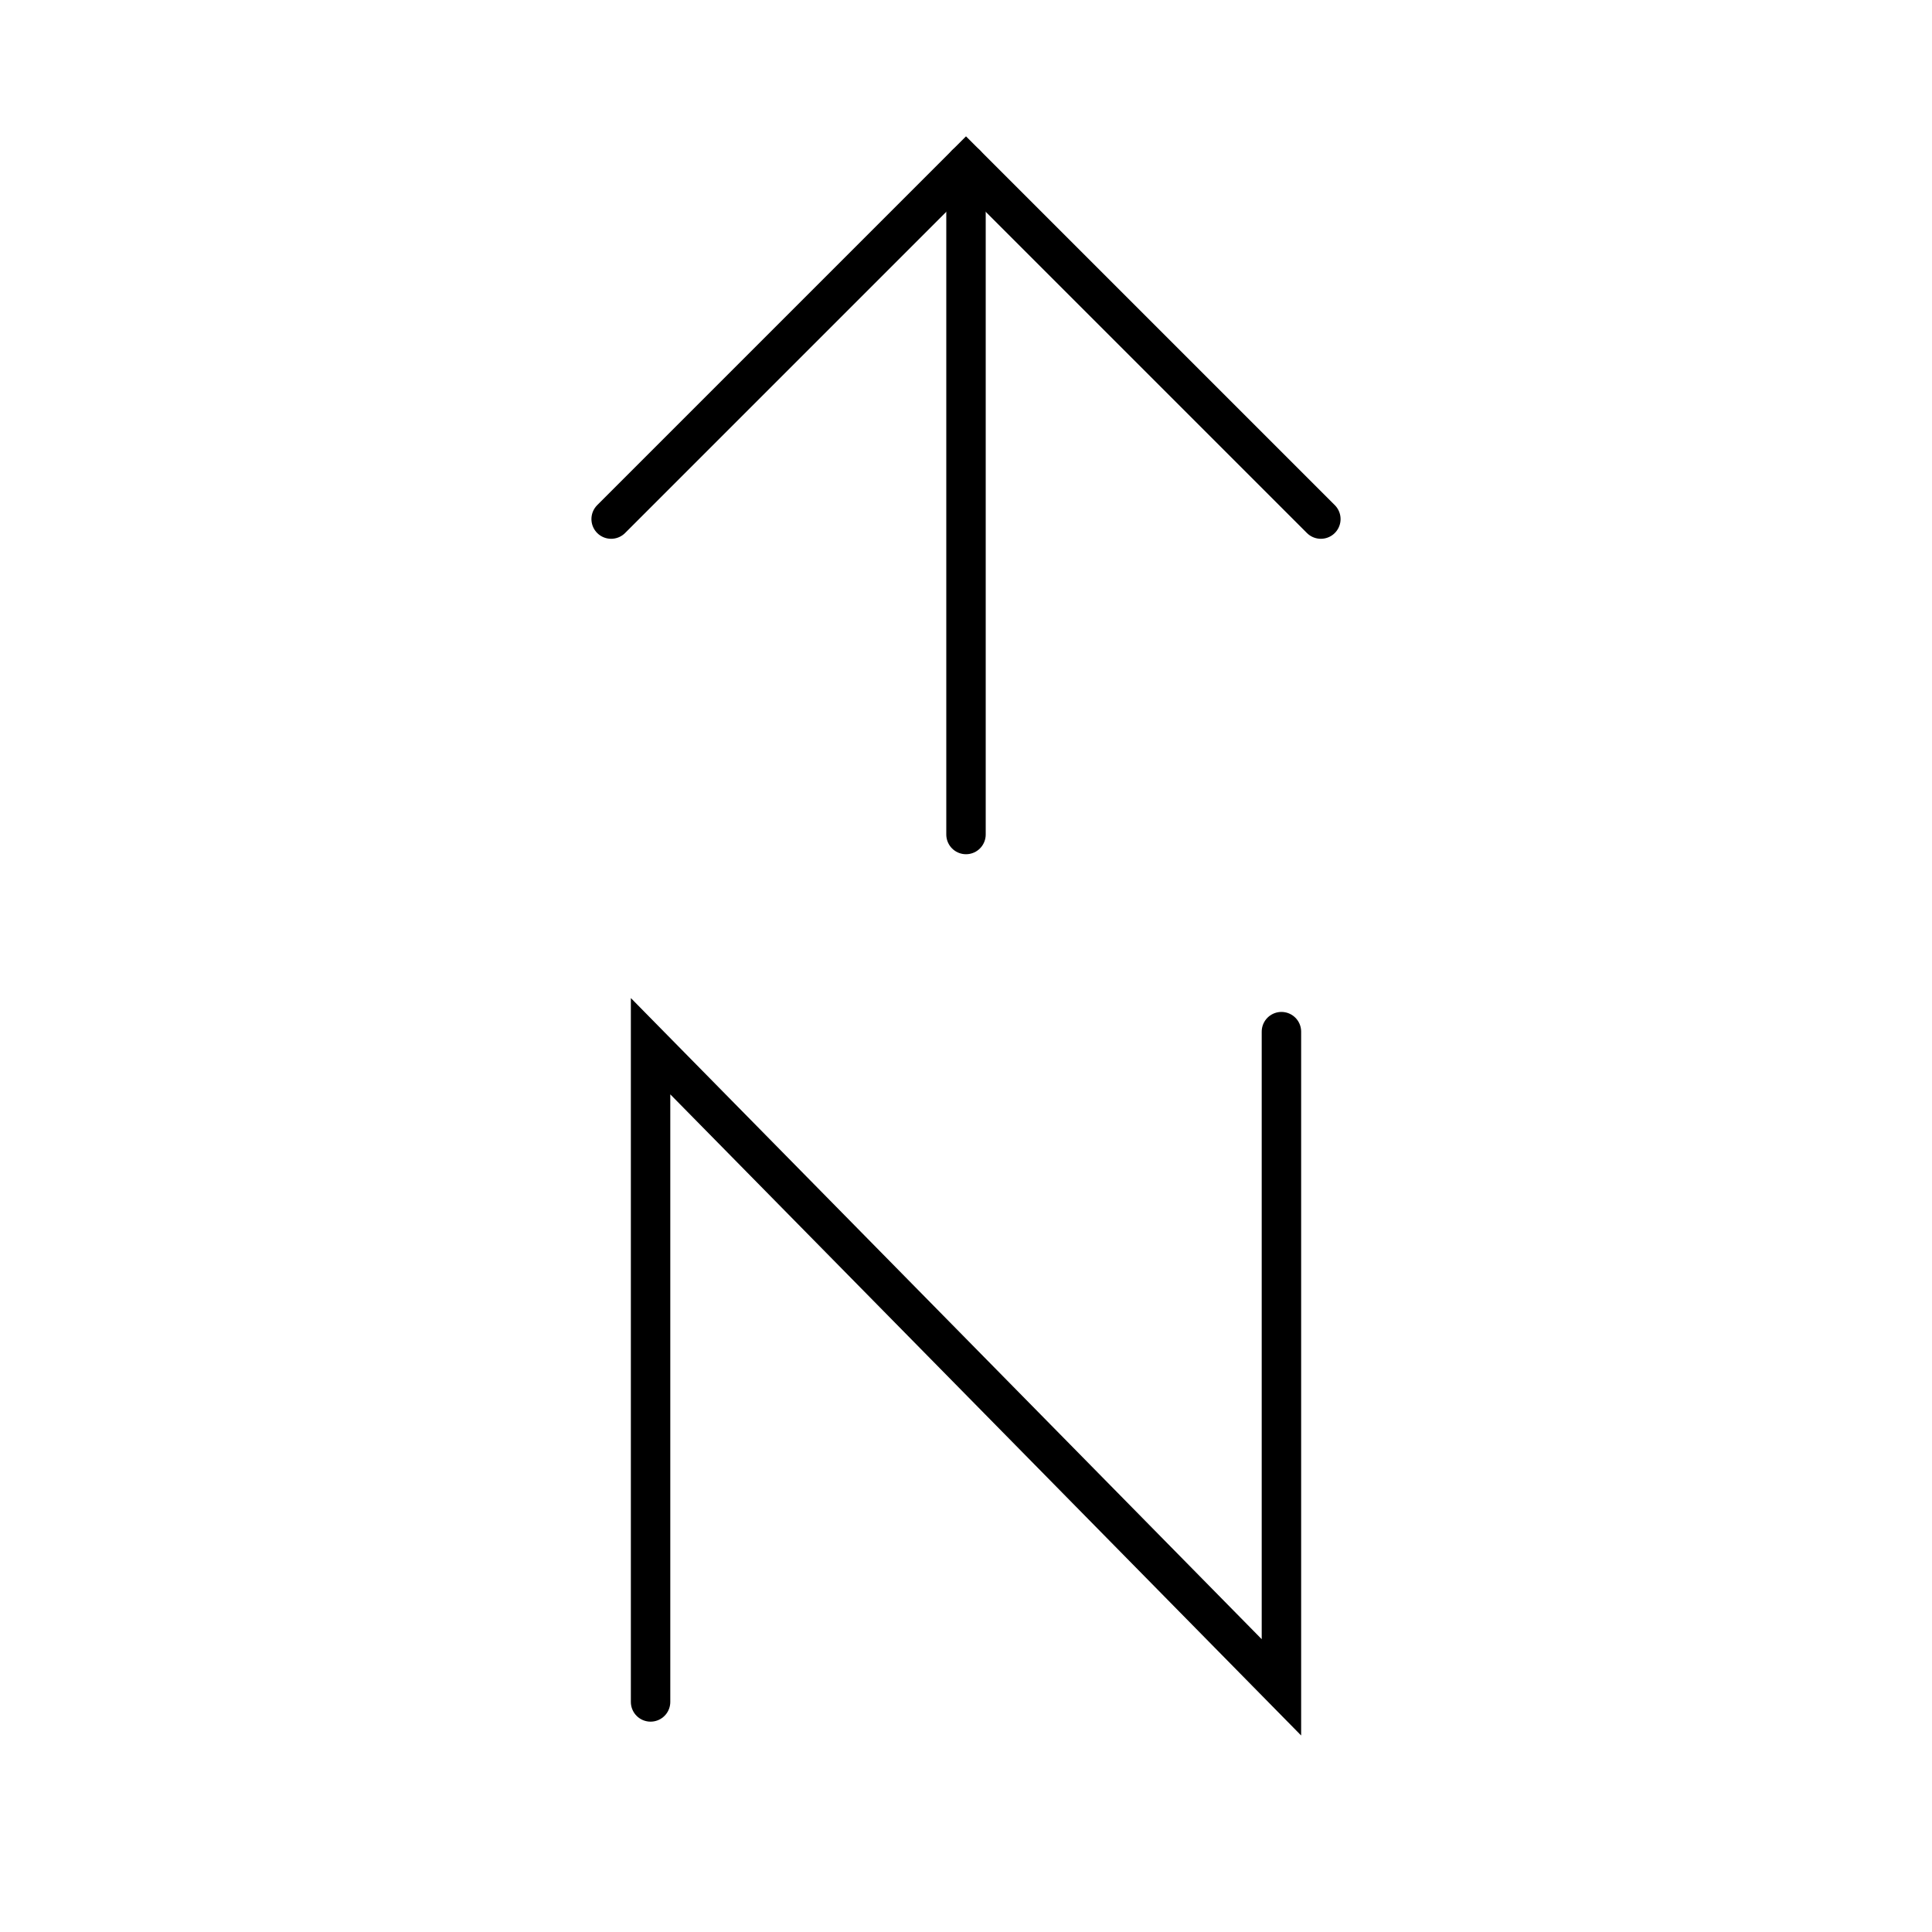
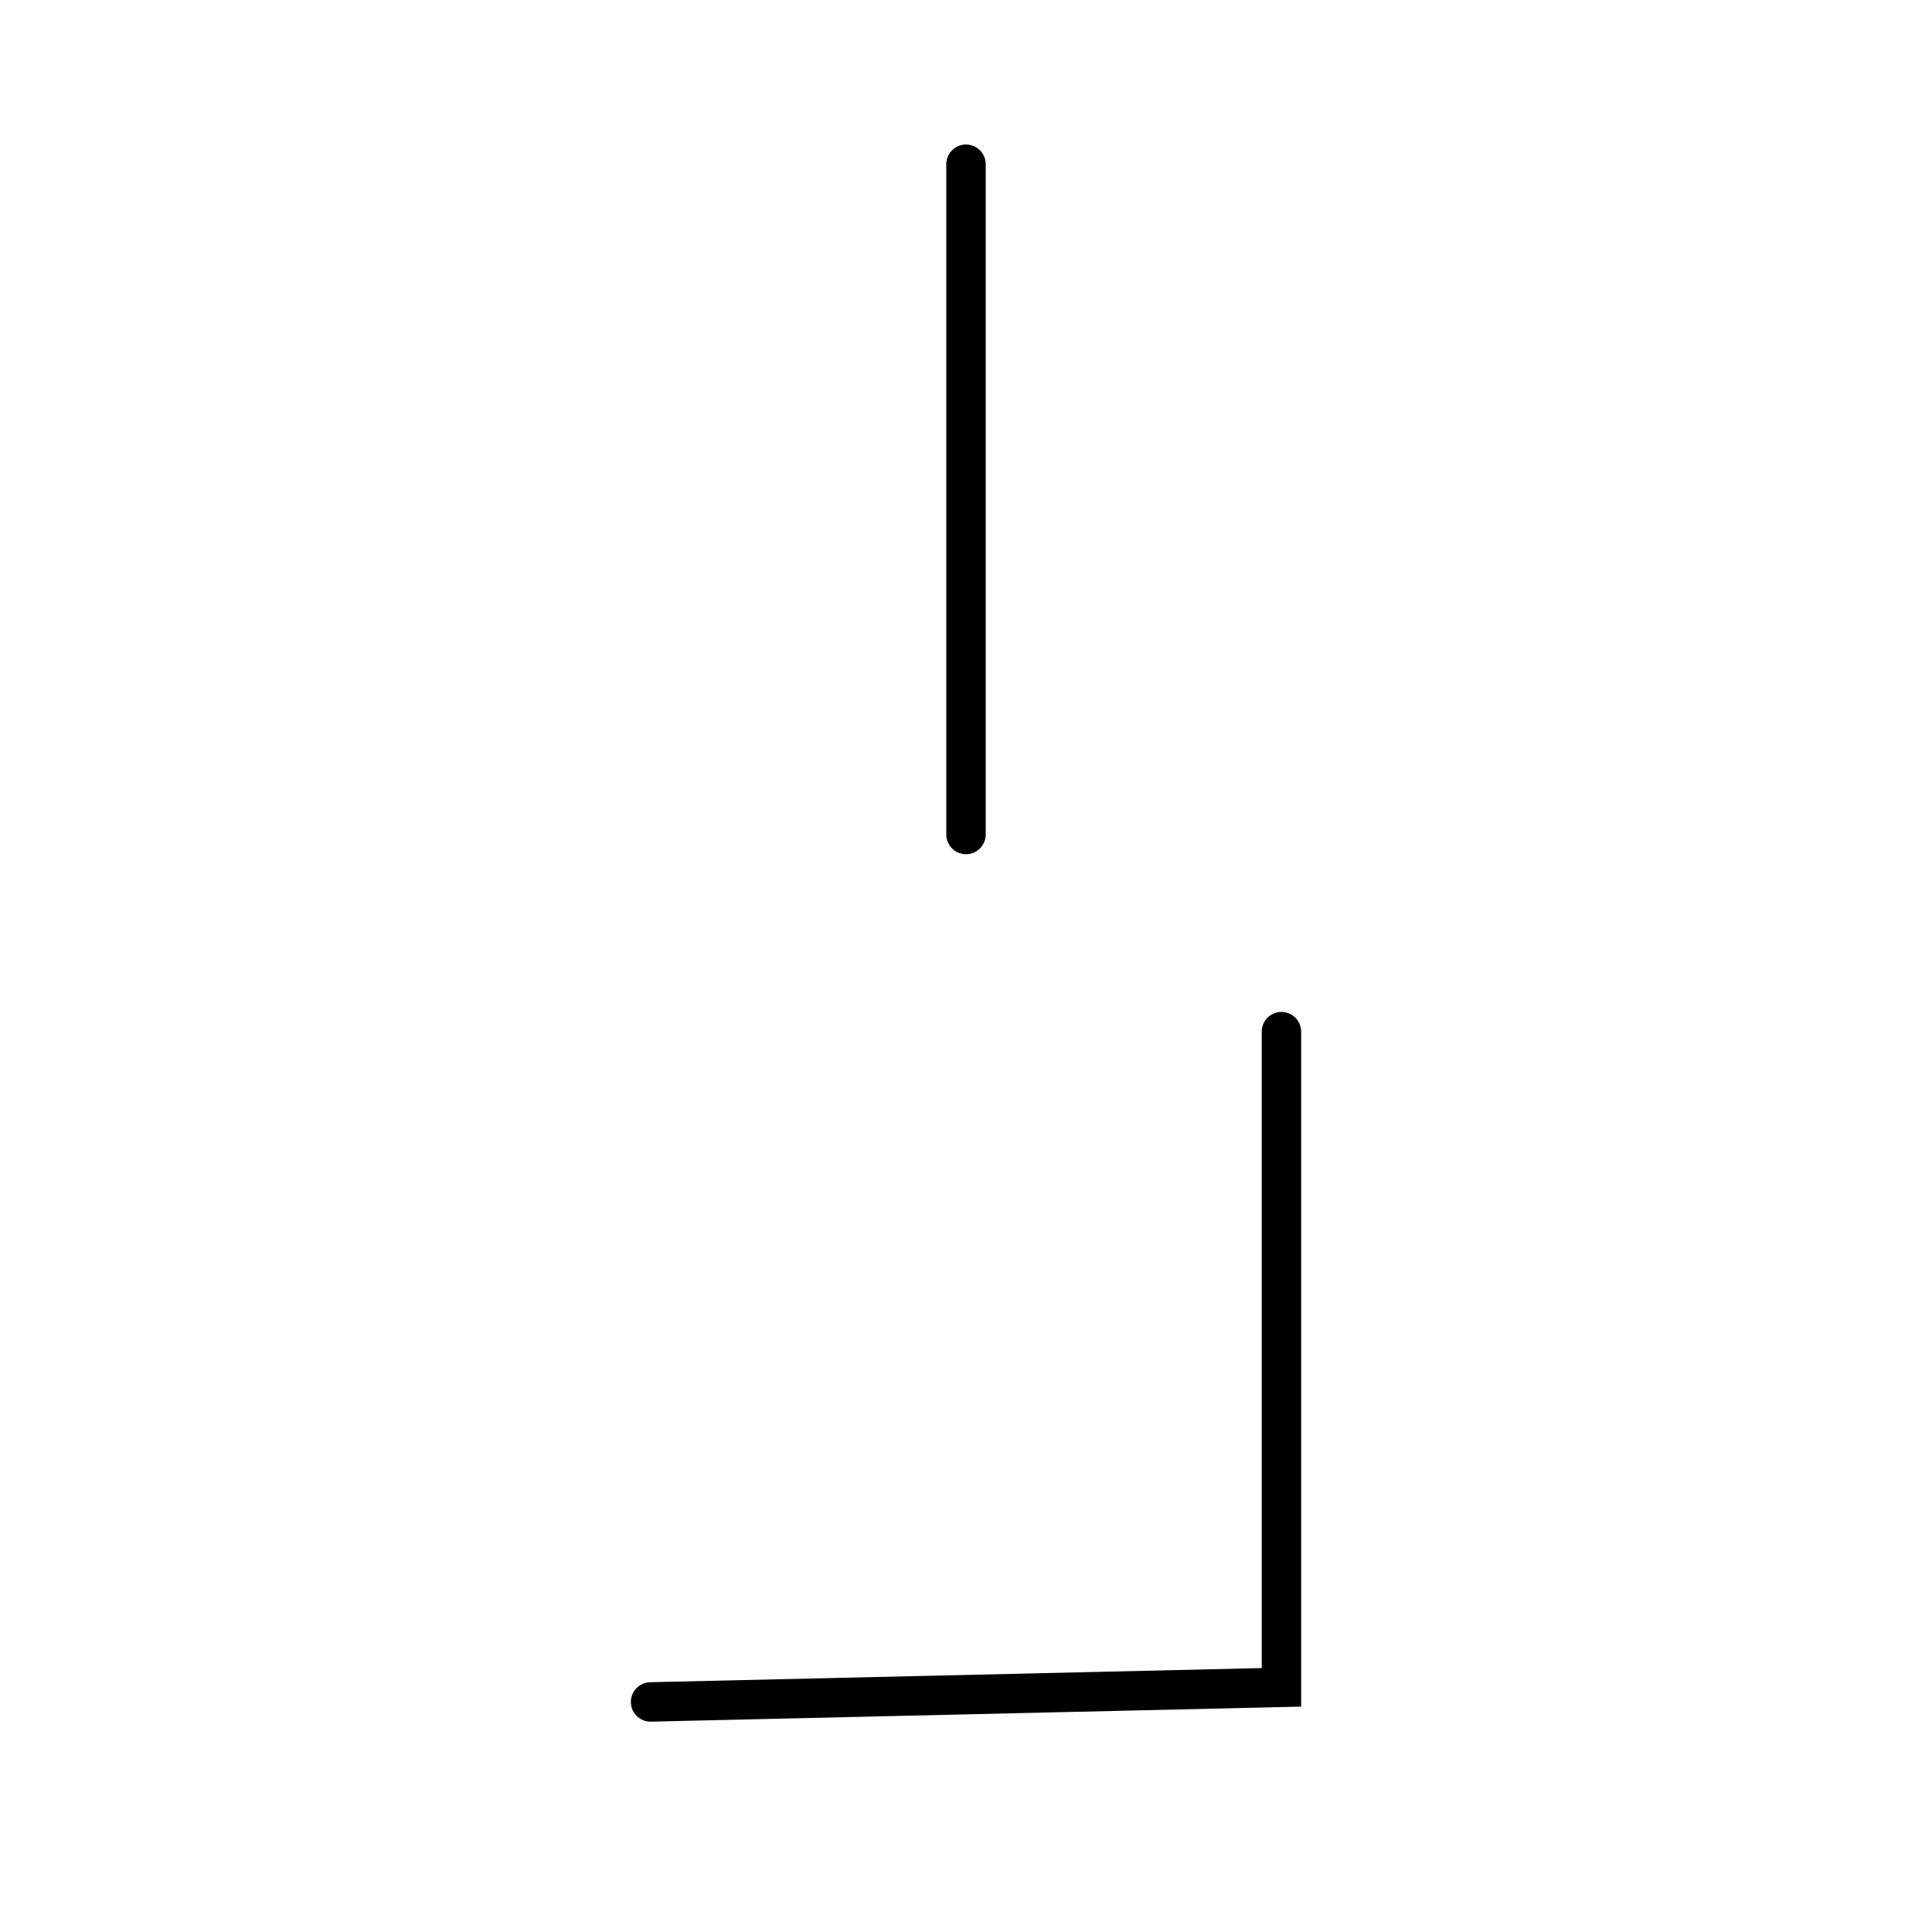
<svg xmlns="http://www.w3.org/2000/svg" width="49" height="49" viewBox="0 0 49 49" fill="none">
-   <path d="M16.5 43.165V26.534L32.5 42.795V26.165" stroke="black" stroke-linecap="round" />
-   <path d="M33.5 13.165L24.5 4.165L15.5 13.165" stroke="black" stroke-linecap="round" />
+   <path d="M16.5 43.165L32.5 42.795V26.165" stroke="black" stroke-linecap="round" />
  <path d="M24.5 4.165V21.165" stroke="black" stroke-linecap="round" />
</svg>